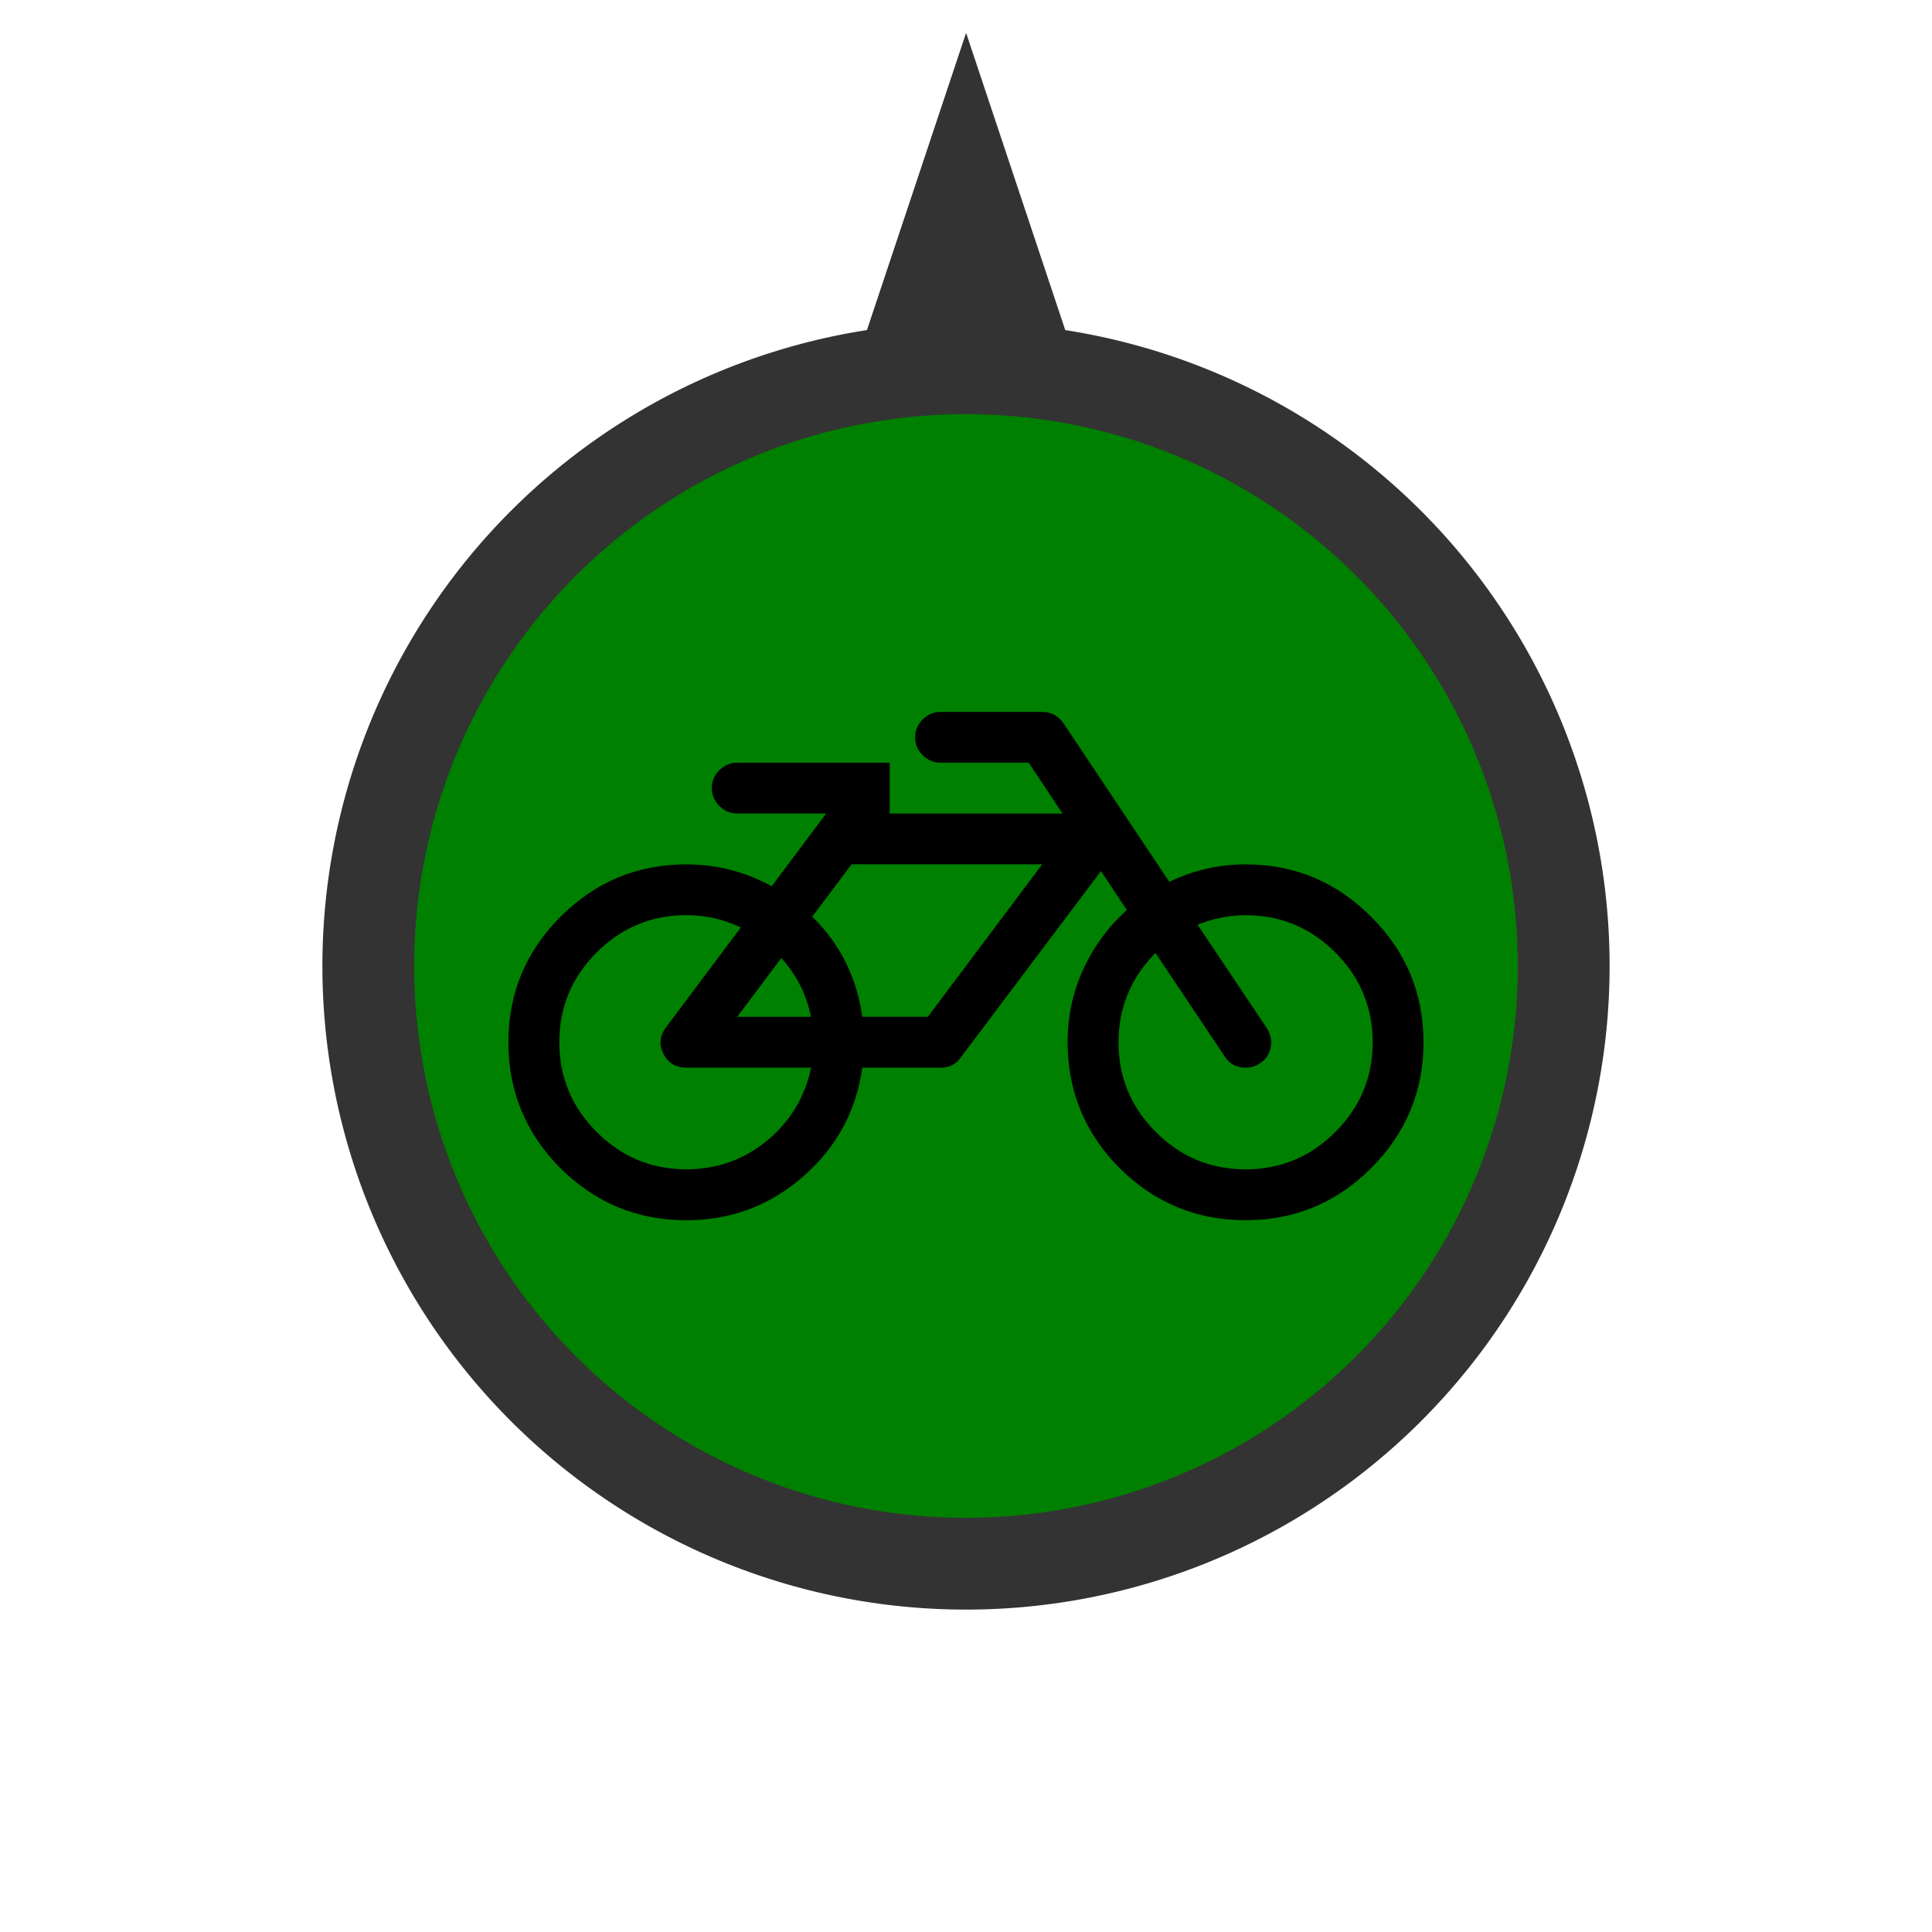
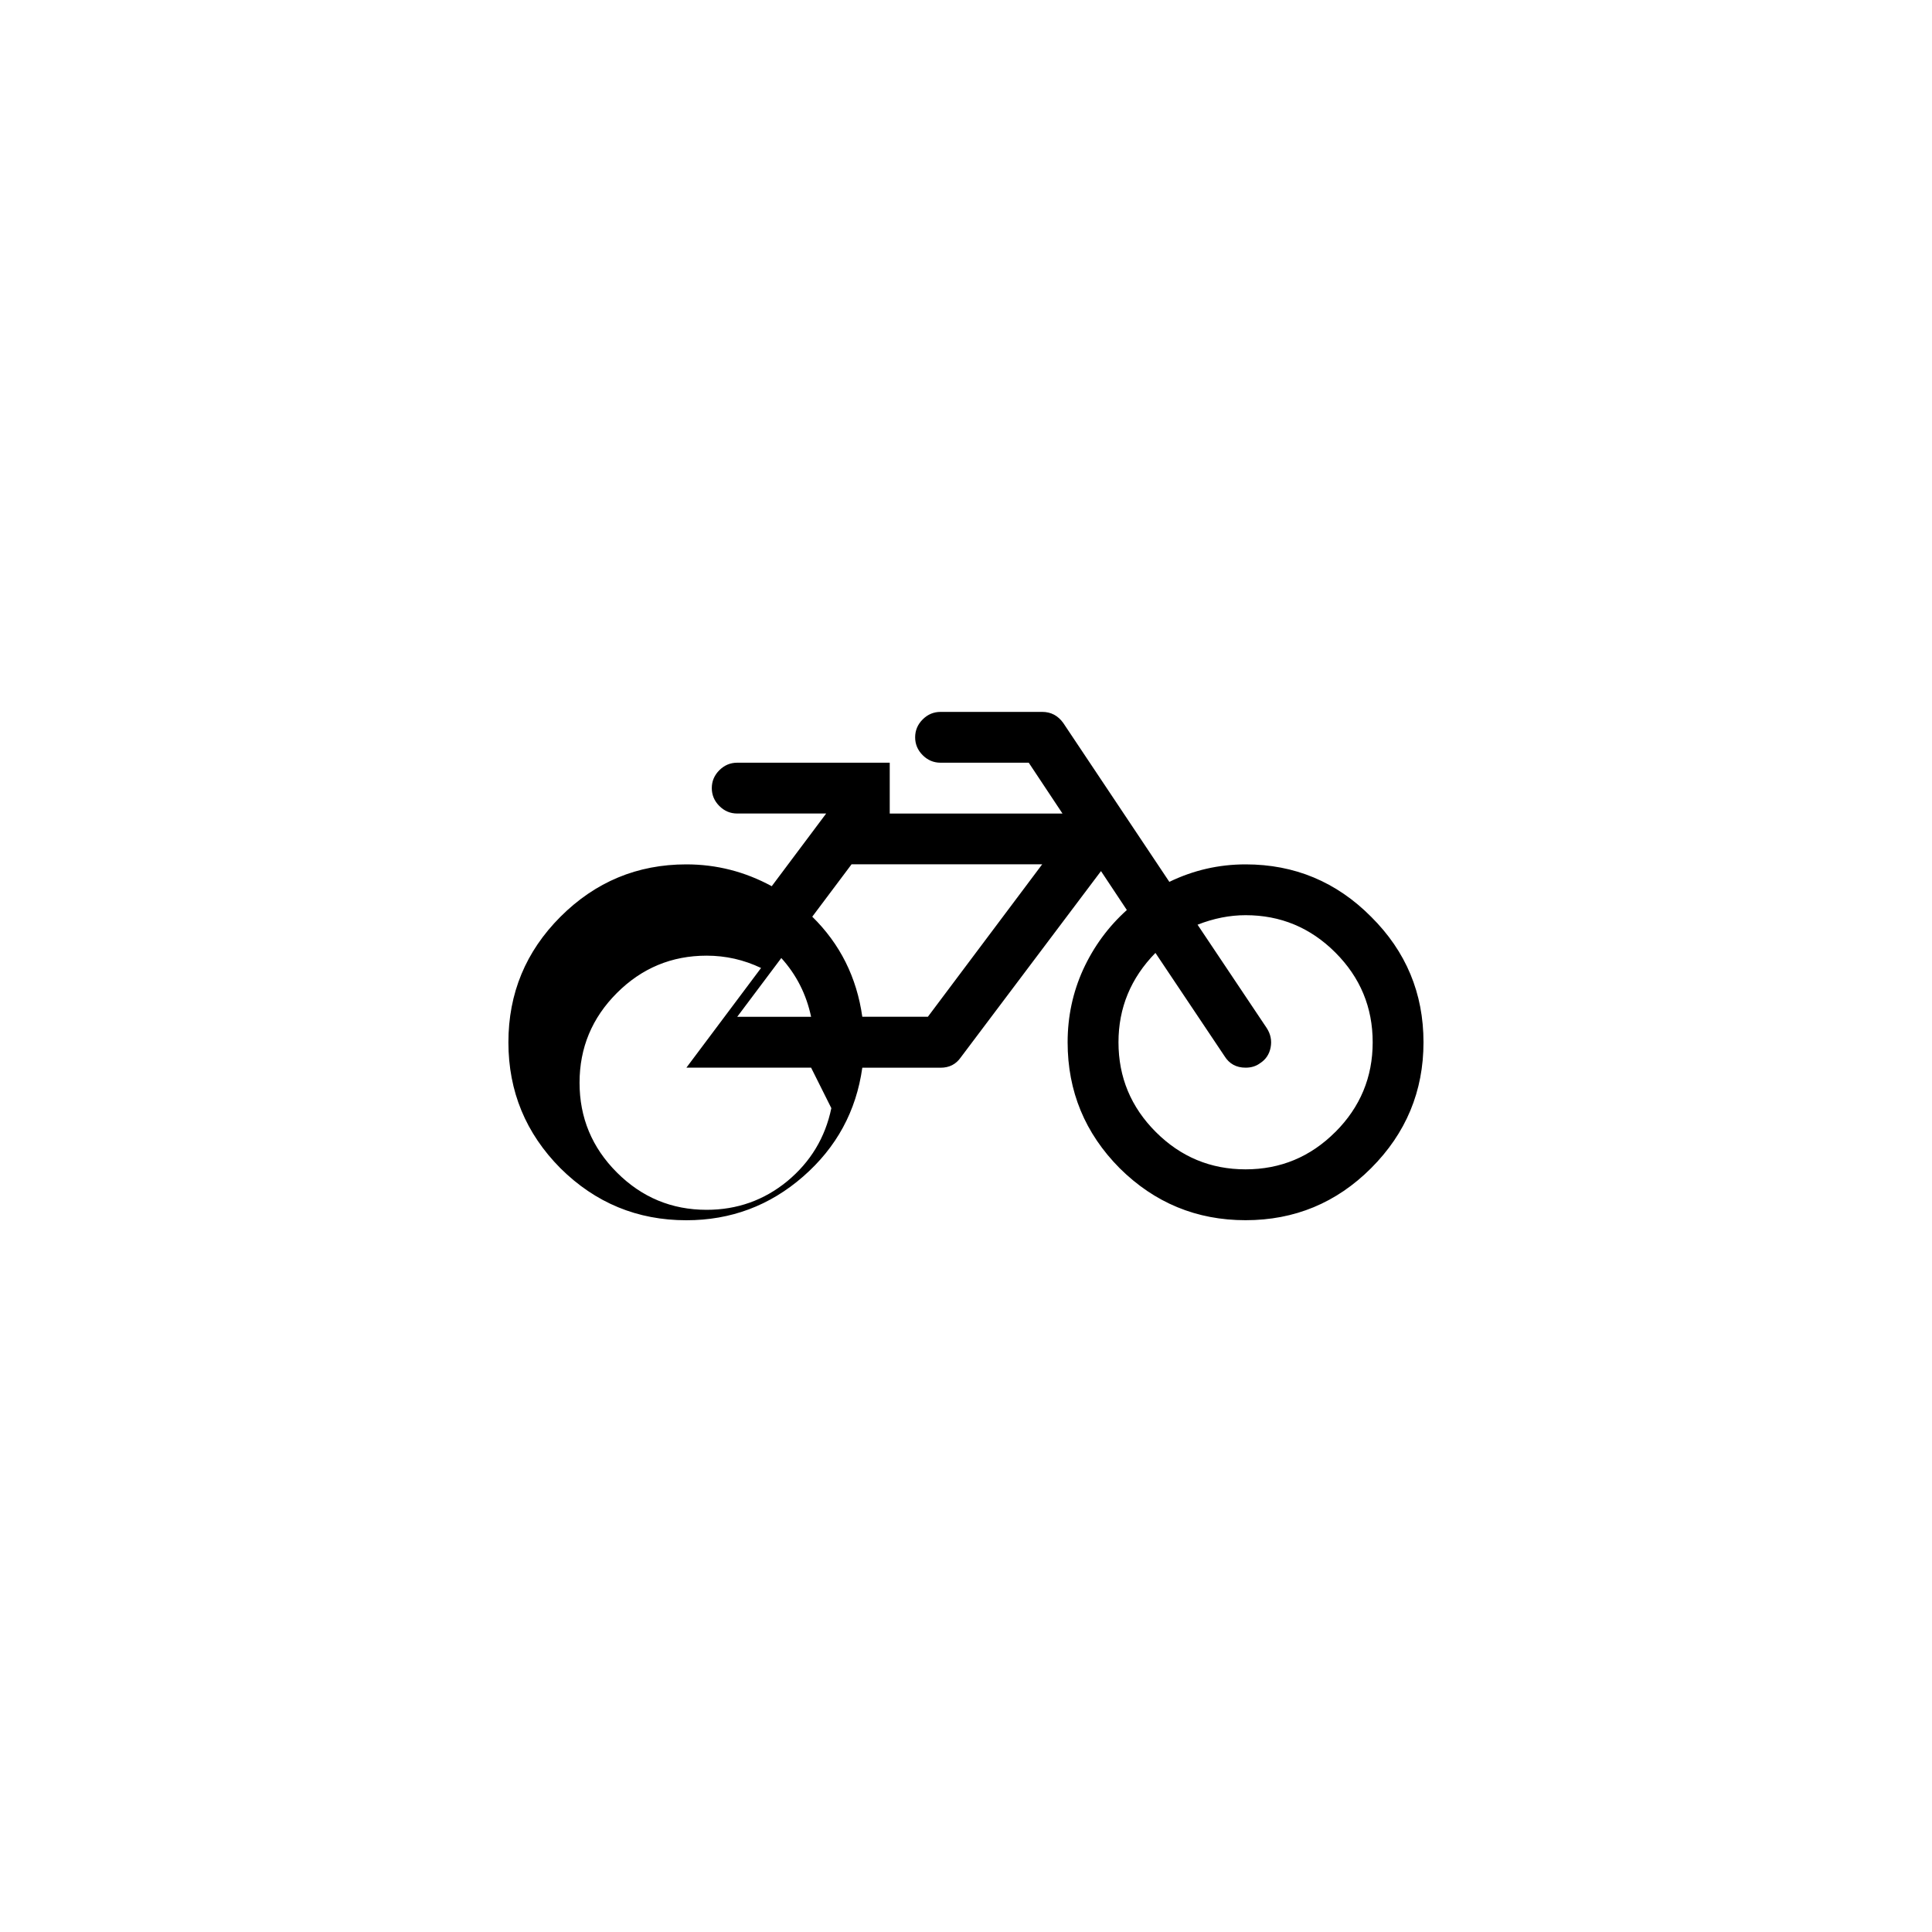
<svg xmlns="http://www.w3.org/2000/svg" xmlns:ns1="http://sodipodi.sourceforge.net/DTD/sodipodi-0.dtd" width="40" height="40" viewBox="0 0 40 40" id="svg4145" version="1.1" ns1:docname="bicycle.svg">
  <defs id="defs4147" />
  <ns1:namedview id="base" pagecolor="#ffffff" bordercolor="#666666" borderopacity="1.0" showgrid="false" units="px" />
  <g id="layer1">
-     <path style="fill:#008000;fill-opacity:1;stroke:#333333;stroke-width:1.9;stroke-miterlimit:4;stroke-dasharray:none;stroke-opacity:1" d="M 20.002 3.682 L 18.871 7.072 A 12.374 12.374 0 0 1 20.002 7.01 A 12.374 12.374 0 0 1 21.131 7.066 L 20.002 3.682 z M 20 7.625 A 12.374 12.374 0 0 0 7.625 20 A 12.374 12.374 0 0 0 20 32.375 A 12.374 12.374 0 0 0 32.375 20 A 12.374 12.374 0 0 0 20 7.625 z " id="background" />
-     <path id="icon" style="font-style:normal;font-variant:normal;font-weight:normal;font-stretch:normal;font-size:medium;line-height:125%;font-family:FontAwesome;-inkscape-font-specification:'FontAwesome, Normal';text-align:start;letter-spacing:0px;word-spacing:0px;writing-mode:lr-tb;text-anchor:start;fill:#000000;fill-opacity:1;stroke:none;stroke-width:1.179px;stroke-linecap:butt;stroke-linejoin:miter;stroke-opacity:1" d="m 16.793,22.105 -2.582,0 q -0.329,0 -0.477,-0.288 -0.14,-0.288 0.058,-0.551 l 1.546,-2.064 q -0.535,-0.255 -1.127,-0.255 -1.085,0 -1.858,0.773 -0.773,0.773 -0.773,1.858 0,1.085 0.773,1.858 0.773,0.773 1.858,0.773 0.946,0 1.669,-0.592 0.724,-0.6 0.913,-1.513 z m -1.53,-1.053 1.53,0 q -0.148,-0.699 -0.617,-1.217 l -0.913,1.217 z m 3.947,0 2.368,-3.158 -3.947,0 -0.814,1.085 q 0.863,0.847 1.036,2.072 l 1.357,0 z m 8.437,2.385 q 0.773,-0.773 0.773,-1.858 0,-1.085 -0.773,-1.858 -0.773,-0.773 -1.858,-0.773 -0.493,0 -0.995,0.197 l 1.431,2.138 q 0.123,0.189 0.082,0.403 -0.041,0.214 -0.222,0.329 -0.123,0.09 -0.296,0.09 -0.288,0 -0.436,-0.238 l -1.431,-2.138 q -0.765,0.781 -0.765,1.85 0,1.085 0.773,1.858 0.773,0.773 1.858,0.773 1.085,0 1.858,-0.773 z m 0.74,-4.457 q 1.085,1.077 1.085,2.599 0,1.521 -1.085,2.607 -1.077,1.077 -2.599,1.077 -1.521,0 -2.607,-1.077 -1.077,-1.085 -1.077,-2.607 0,-0.798 0.321,-1.505 0.329,-0.715 0.905,-1.233 l -0.535,-0.806 -2.903,3.857 q -0.148,0.214 -0.419,0.214 l -1.62,0 q -0.189,1.349 -1.225,2.253 -1.036,0.905 -2.418,0.905 -1.521,0 -2.607,-1.077 -1.077,-1.085 -1.077,-2.607 0,-1.521 1.077,-2.599 1.085,-1.085 2.607,-1.085 0.937,0 1.768,0.452 l 1.127,-1.505 -1.842,0 q -0.214,0 -0.37,-0.156 -0.156,-0.156 -0.156,-0.37 0,-0.214 0.156,-0.37 0.156,-0.156 0.37,-0.156 l 3.158,0 0,1.053 3.577,0 -0.699,-1.053 -1.826,0 q -0.214,0 -0.37,-0.156 -0.156,-0.156 -0.156,-0.37 0,-0.214 0.156,-0.37 0.156,-0.156 0.37,-0.156 l 2.105,0 q 0.271,0 0.436,0.23 l 2.196,3.289 q 0.748,-0.362 1.579,-0.362 1.521,0 2.599,1.085 z" />
+     <path id="icon" style="font-style:normal;font-variant:normal;font-weight:normal;font-stretch:normal;font-size:medium;line-height:125%;font-family:FontAwesome;-inkscape-font-specification:'FontAwesome, Normal';text-align:start;letter-spacing:0px;word-spacing:0px;writing-mode:lr-tb;text-anchor:start;fill:#000000;fill-opacity:1;stroke:none;stroke-width:1.179px;stroke-linecap:butt;stroke-linejoin:miter;stroke-opacity:1" d="m 16.793,22.105 -2.582,0 l 1.546,-2.064 q -0.535,-0.255 -1.127,-0.255 -1.085,0 -1.858,0.773 -0.773,0.773 -0.773,1.858 0,1.085 0.773,1.858 0.773,0.773 1.858,0.773 0.946,0 1.669,-0.592 0.724,-0.6 0.913,-1.513 z m -1.53,-1.053 1.53,0 q -0.148,-0.699 -0.617,-1.217 l -0.913,1.217 z m 3.947,0 2.368,-3.158 -3.947,0 -0.814,1.085 q 0.863,0.847 1.036,2.072 l 1.357,0 z m 8.437,2.385 q 0.773,-0.773 0.773,-1.858 0,-1.085 -0.773,-1.858 -0.773,-0.773 -1.858,-0.773 -0.493,0 -0.995,0.197 l 1.431,2.138 q 0.123,0.189 0.082,0.403 -0.041,0.214 -0.222,0.329 -0.123,0.09 -0.296,0.09 -0.288,0 -0.436,-0.238 l -1.431,-2.138 q -0.765,0.781 -0.765,1.85 0,1.085 0.773,1.858 0.773,0.773 1.858,0.773 1.085,0 1.858,-0.773 z m 0.74,-4.457 q 1.085,1.077 1.085,2.599 0,1.521 -1.085,2.607 -1.077,1.077 -2.599,1.077 -1.521,0 -2.607,-1.077 -1.077,-1.085 -1.077,-2.607 0,-0.798 0.321,-1.505 0.329,-0.715 0.905,-1.233 l -0.535,-0.806 -2.903,3.857 q -0.148,0.214 -0.419,0.214 l -1.62,0 q -0.189,1.349 -1.225,2.253 -1.036,0.905 -2.418,0.905 -1.521,0 -2.607,-1.077 -1.077,-1.085 -1.077,-2.607 0,-1.521 1.077,-2.599 1.085,-1.085 2.607,-1.085 0.937,0 1.768,0.452 l 1.127,-1.505 -1.842,0 q -0.214,0 -0.37,-0.156 -0.156,-0.156 -0.156,-0.37 0,-0.214 0.156,-0.37 0.156,-0.156 0.37,-0.156 l 3.158,0 0,1.053 3.577,0 -0.699,-1.053 -1.826,0 q -0.214,0 -0.37,-0.156 -0.156,-0.156 -0.156,-0.37 0,-0.214 0.156,-0.37 0.156,-0.156 0.37,-0.156 l 2.105,0 q 0.271,0 0.436,0.23 l 2.196,3.289 q 0.748,-0.362 1.579,-0.362 1.521,0 2.599,1.085 z" />
  </g>
</svg>